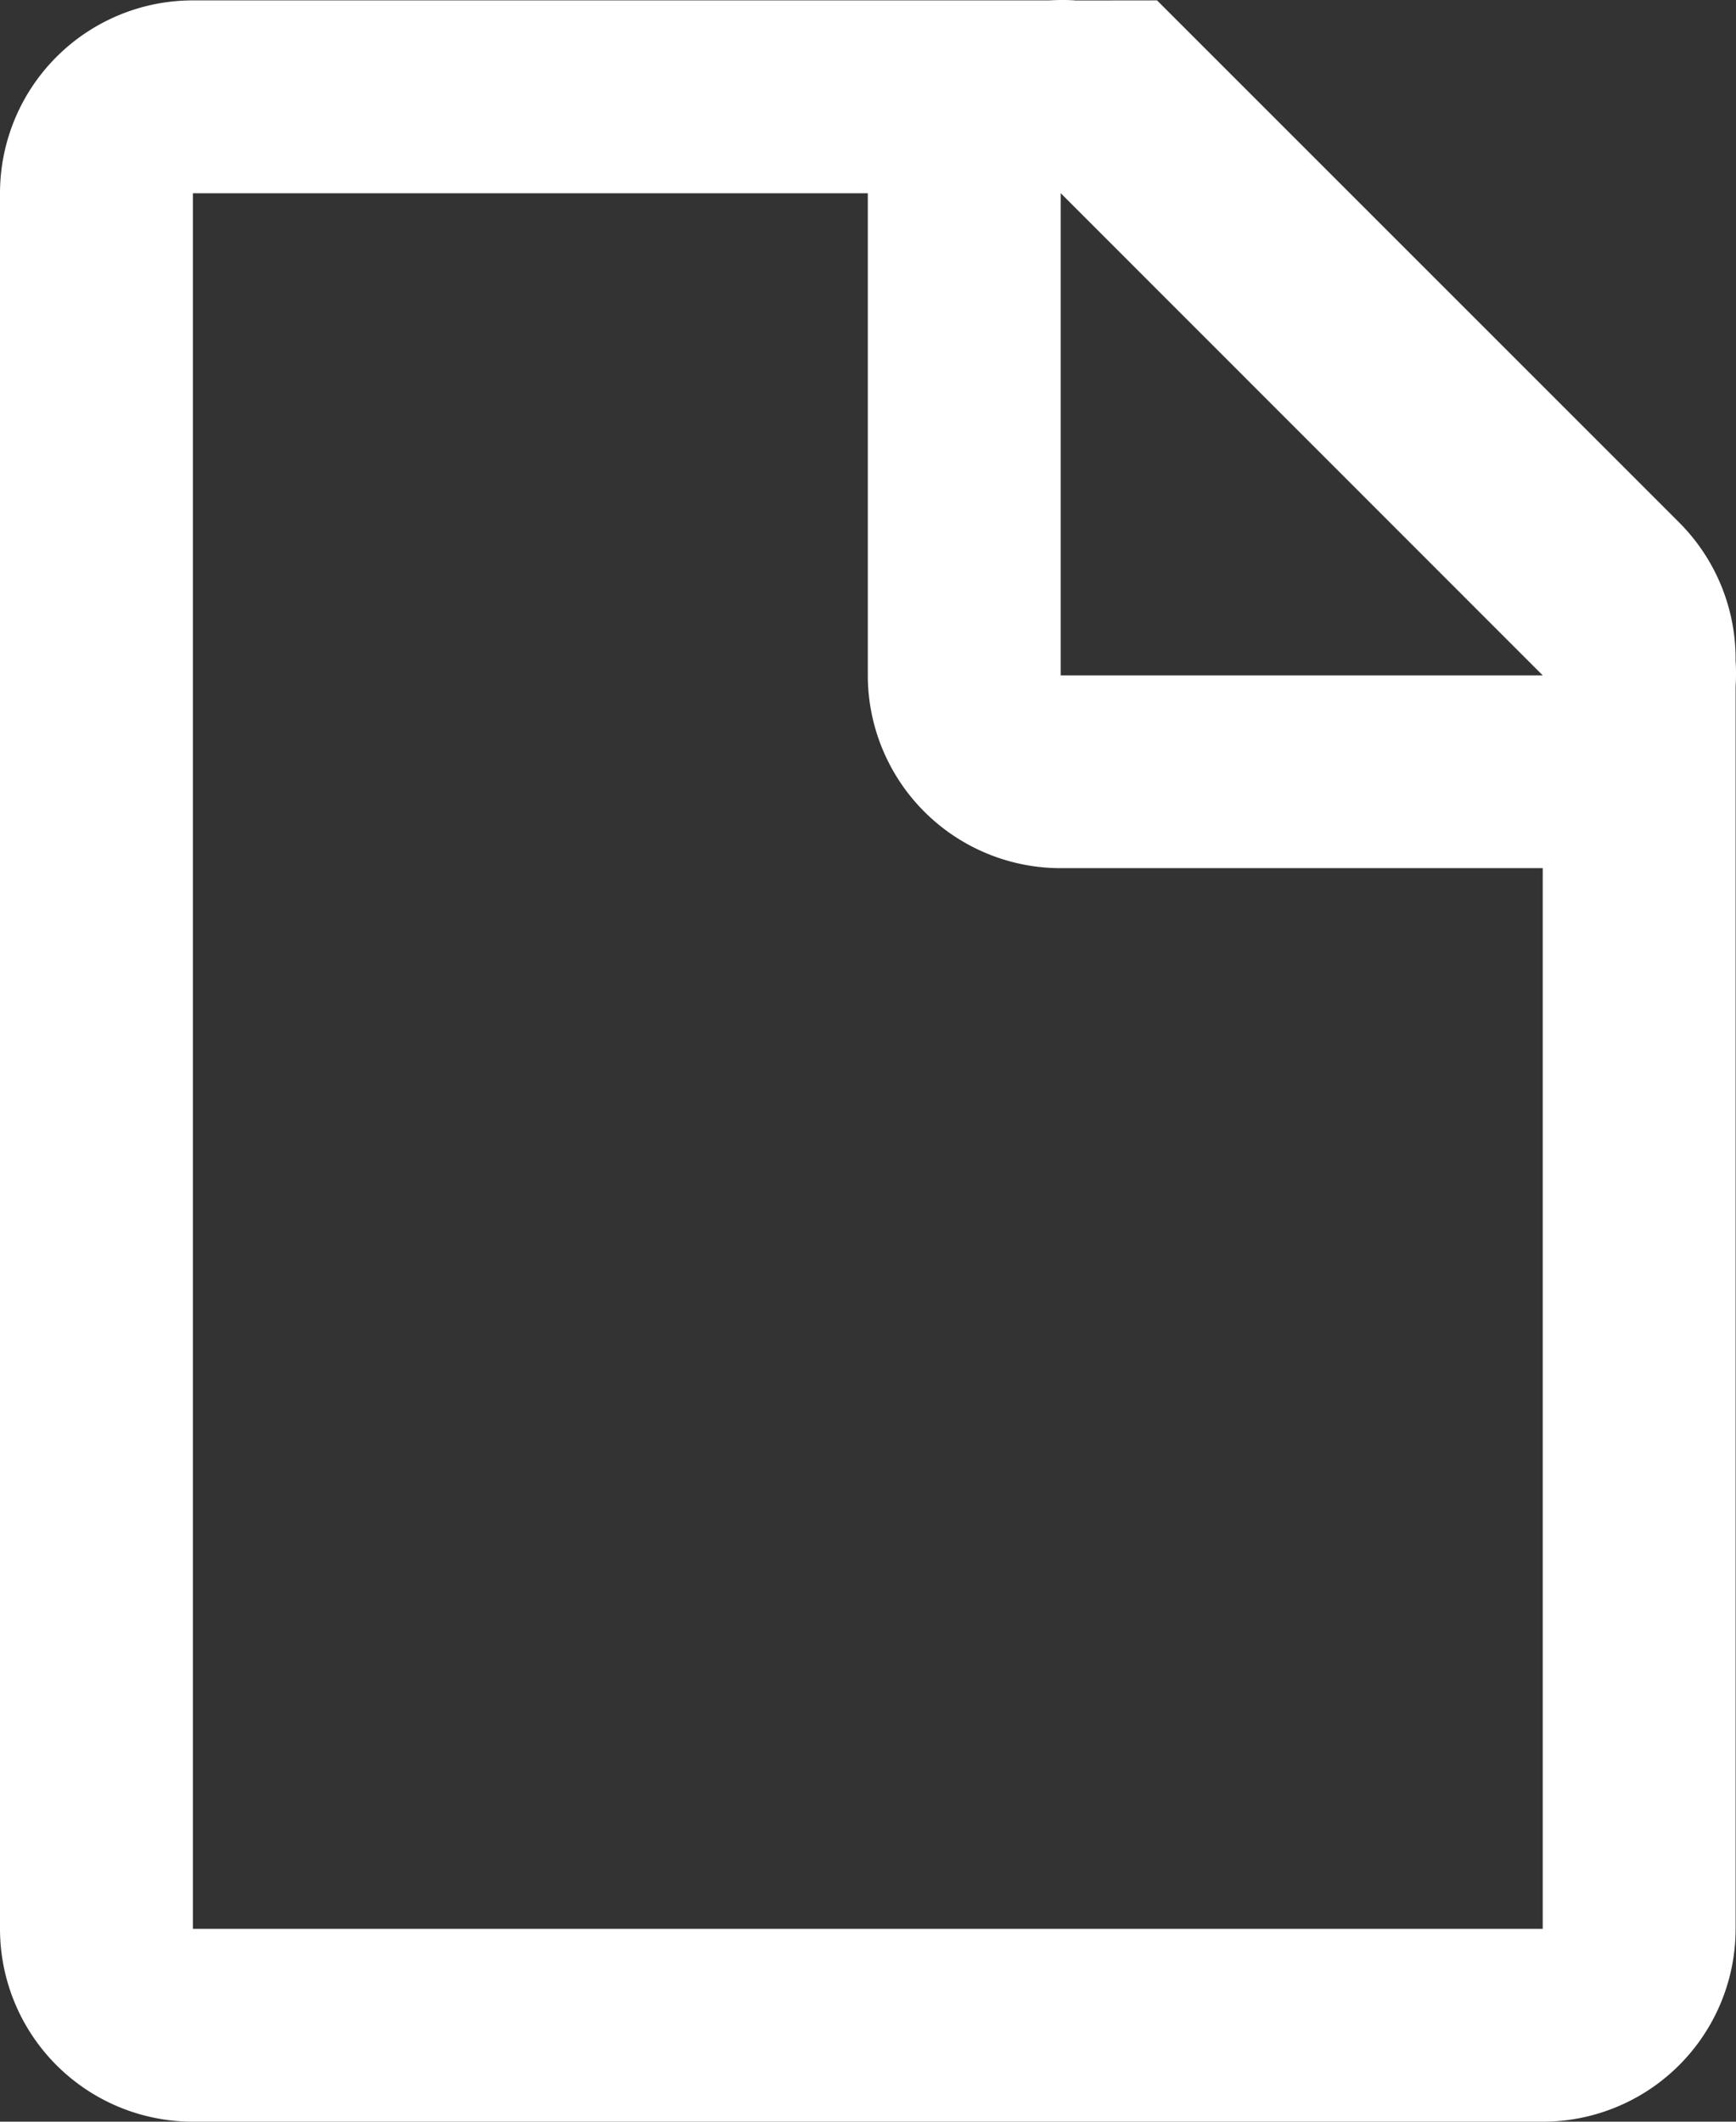
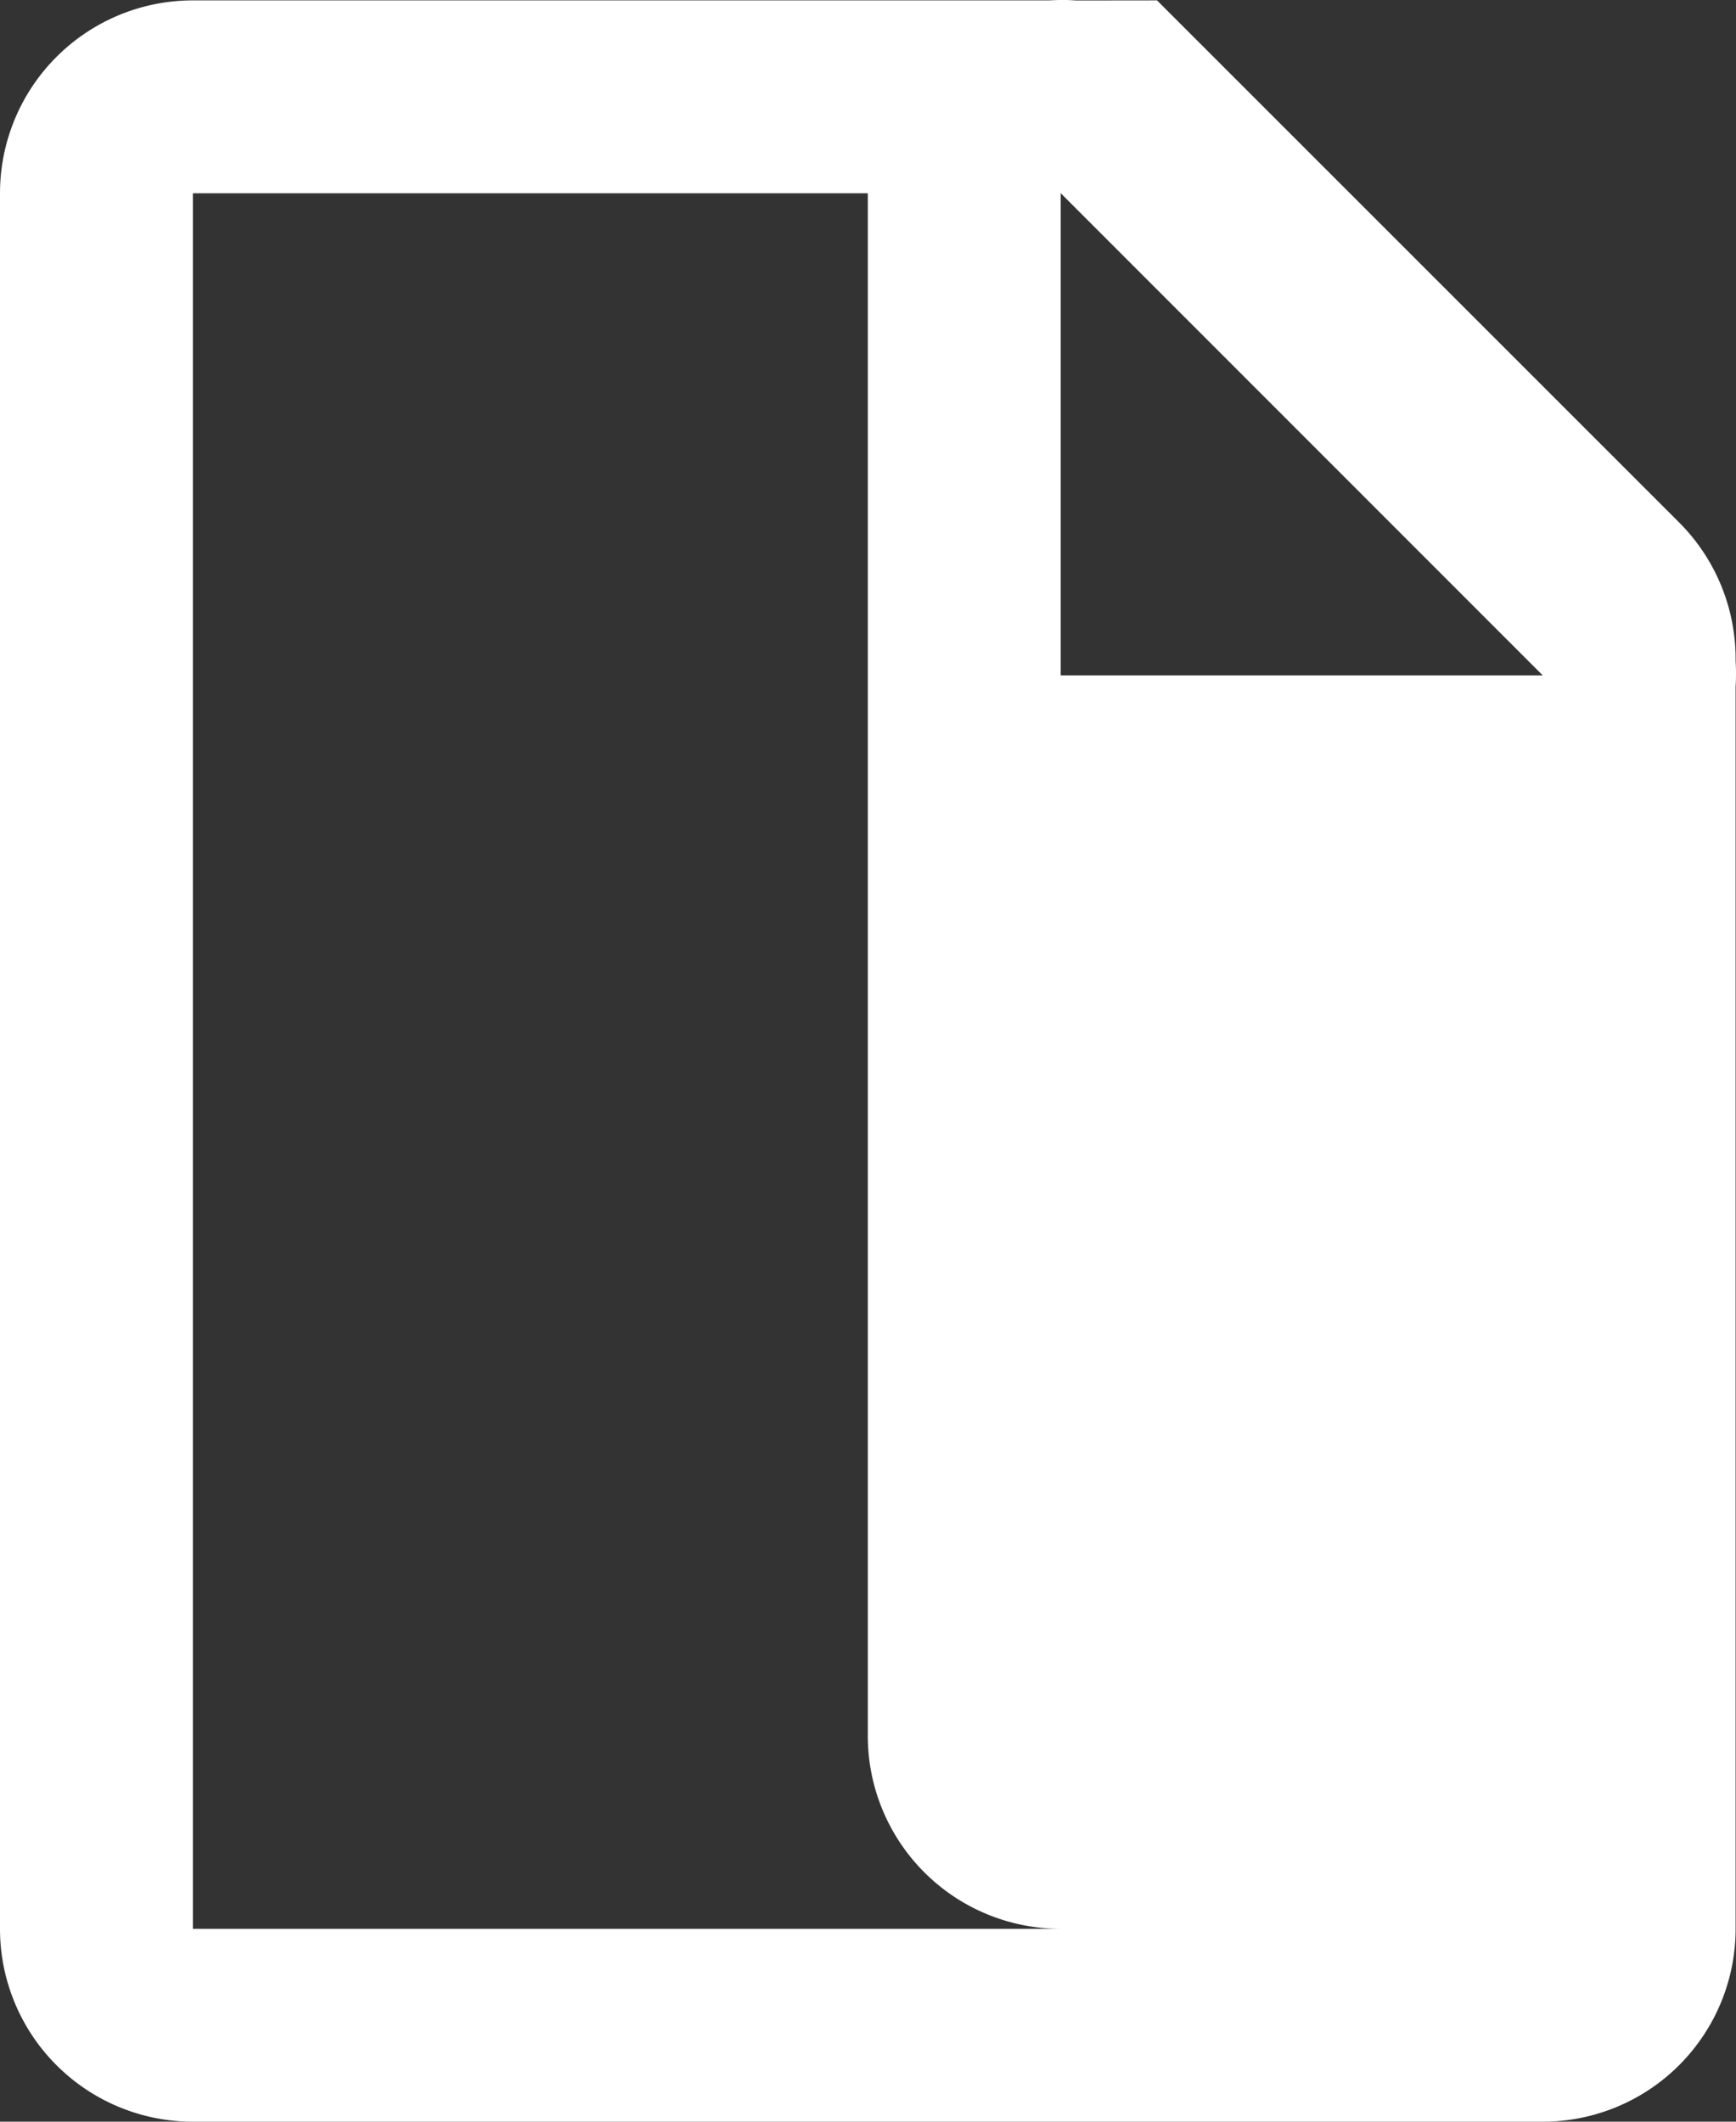
<svg xmlns="http://www.w3.org/2000/svg" xmlns:xlink="http://www.w3.org/1999/xlink" width="18" height="22" viewBox="0 0 18 22">
  <rect x="0" y="0" width="18" height="22" fill="#333333" stroke="none" />
  <defs>
-     <path id="a" d="M33.145 19.005l.852-.001 5.413 5.413a2 2 0 0 1 .586 1.414v.024c.006.09.005.179 0 .268V39a2 2 0 0 1-2 2H24a2 2 0 0 1-2-2V21.004a2 2 0 0 1 2-2h8.878c.088-.005.178-.006.267 0zm-2.147 1.999H24V39h13.996V28.002h-4.998a2 2 0 0 1-2-2v-4.998zm2 0v4.999h4.998l-4.998-5z" />
+     <path id="a" d="M33.145 19.005l.852-.001 5.413 5.413a2 2 0 0 1 .586 1.414v.024c.006.09.005.179 0 .268V39a2 2 0 0 1-2 2H24a2 2 0 0 1-2-2V21.004a2 2 0 0 1 2-2h8.878c.088-.005.178-.006.267 0zm-2.147 1.999H24V39h13.996h-4.998a2 2 0 0 1-2-2v-4.998zm2 0v4.999h4.998l-4.998-5z" />
  </defs>
  <use fill="#FFF" fill-rule="nonzero" transform="translate(-22 -19)" xlink:href="#a" />
</svg>